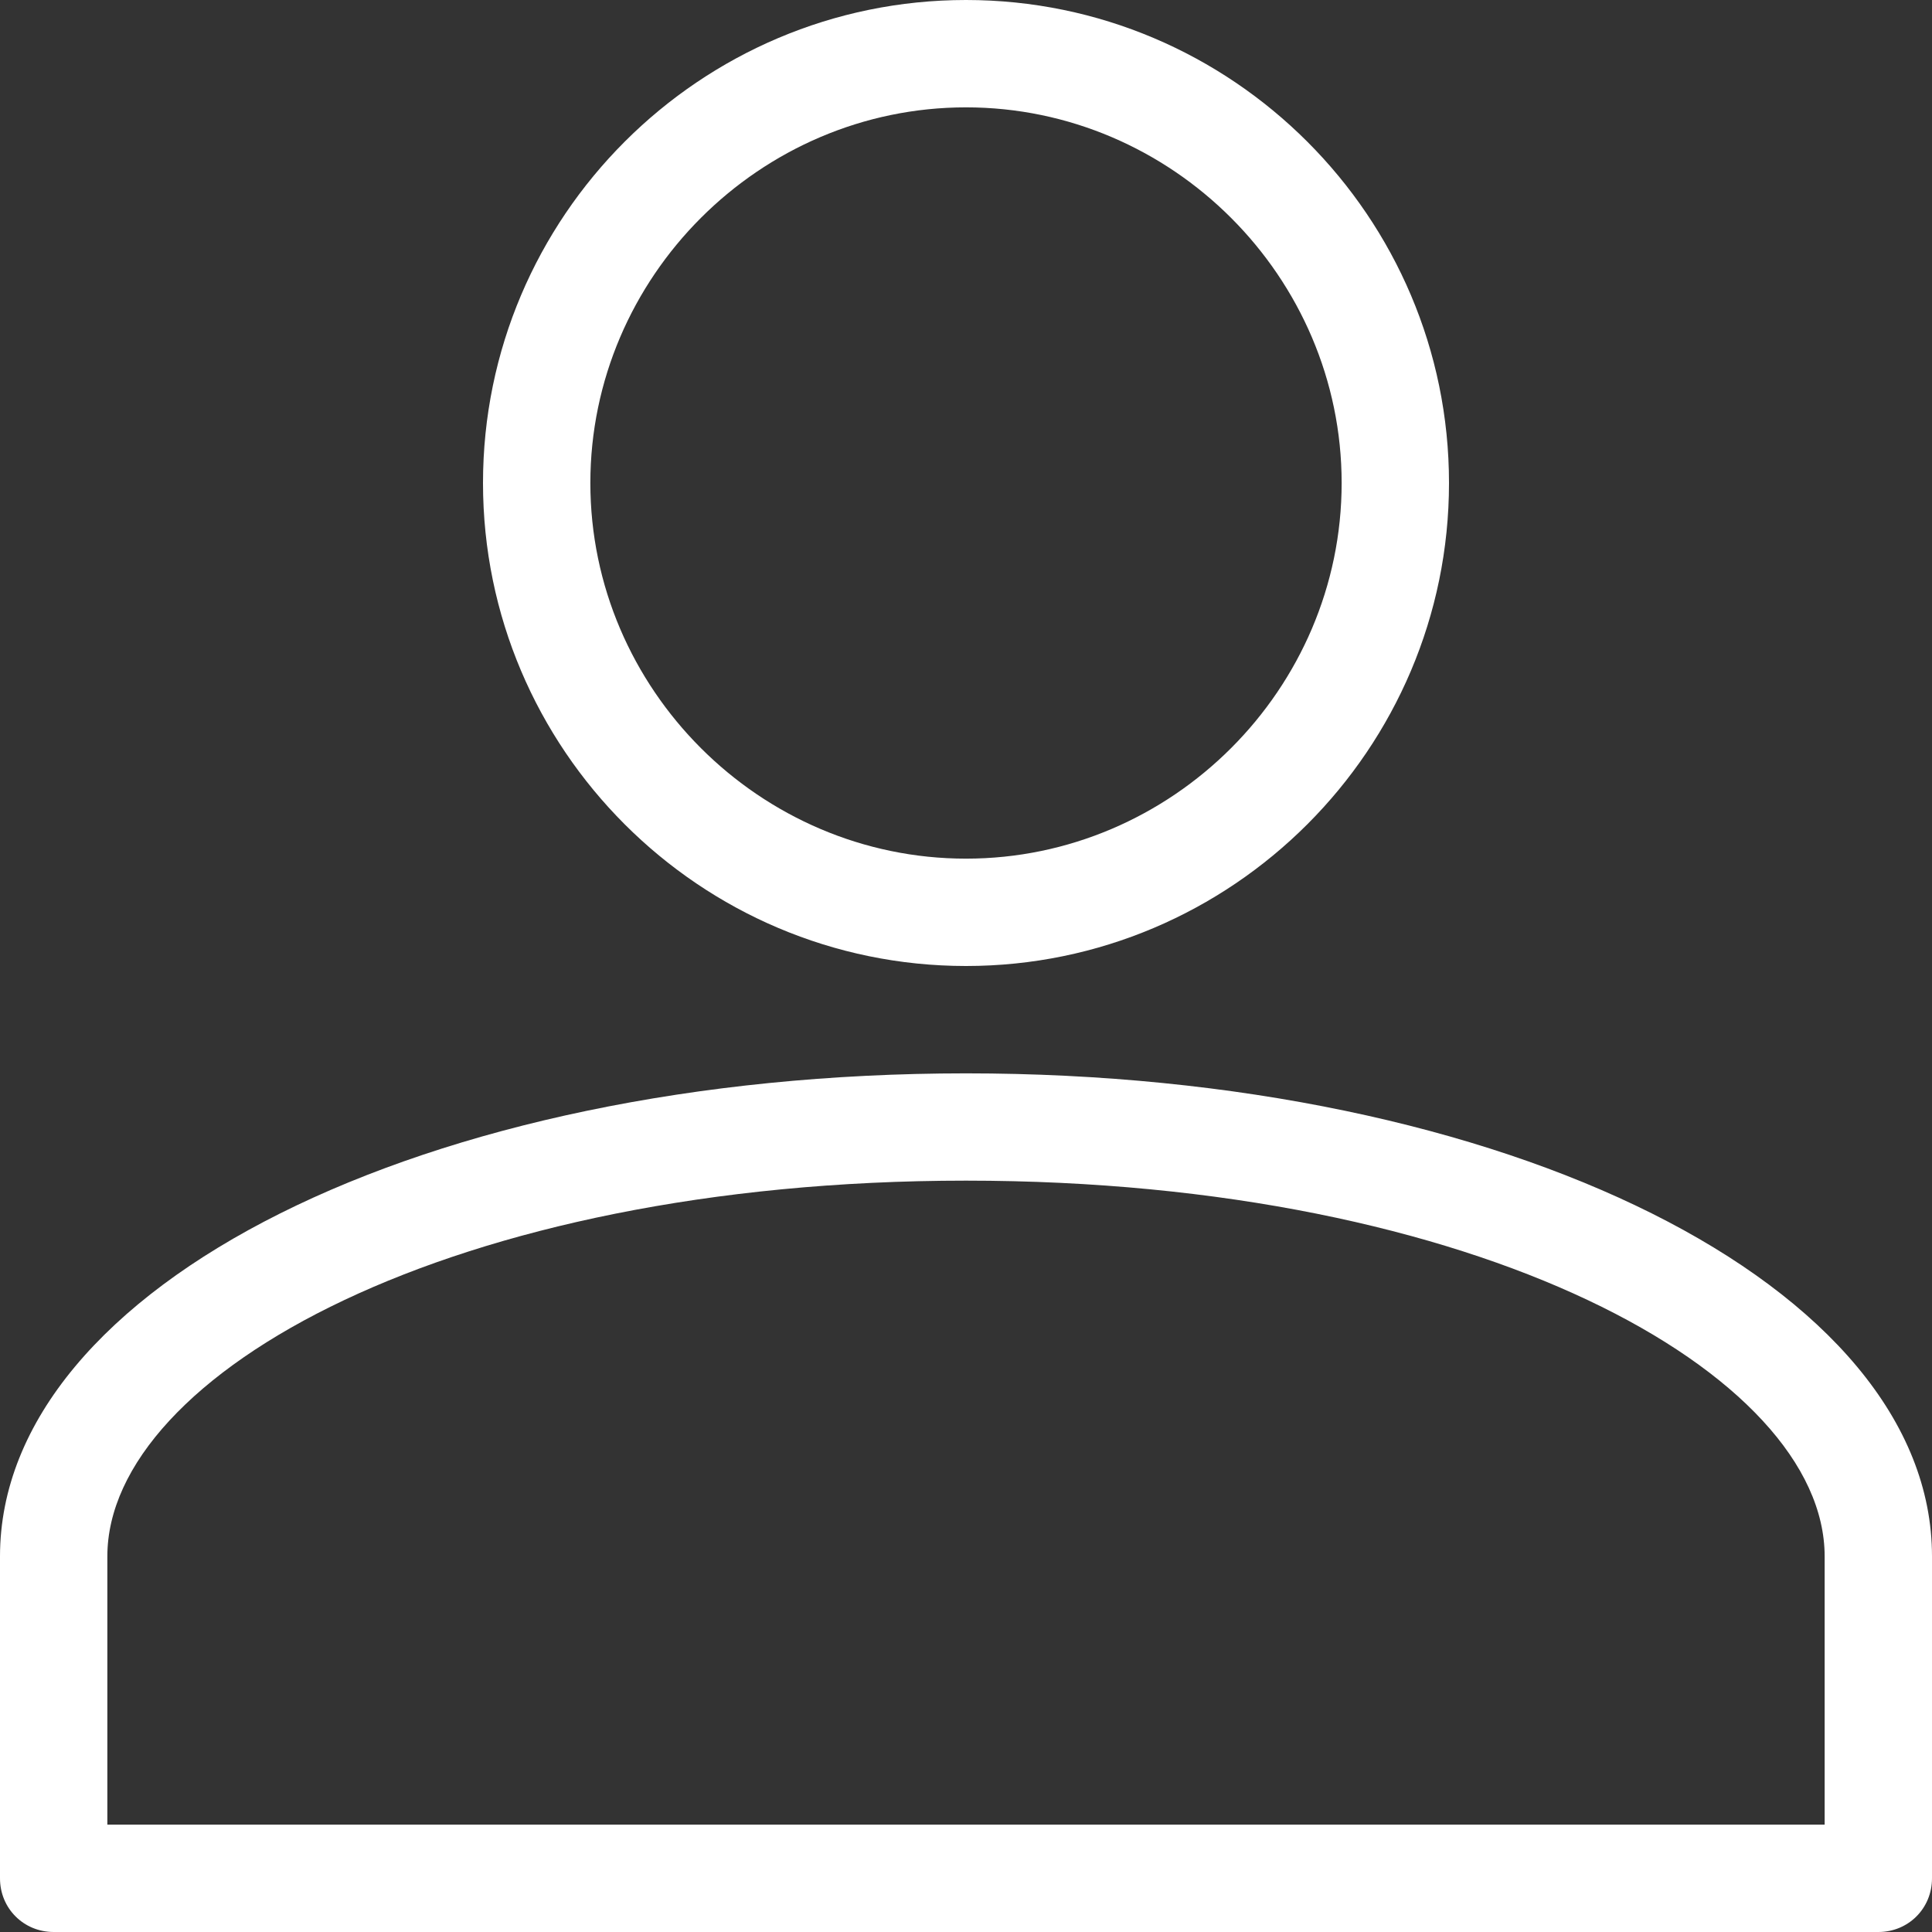
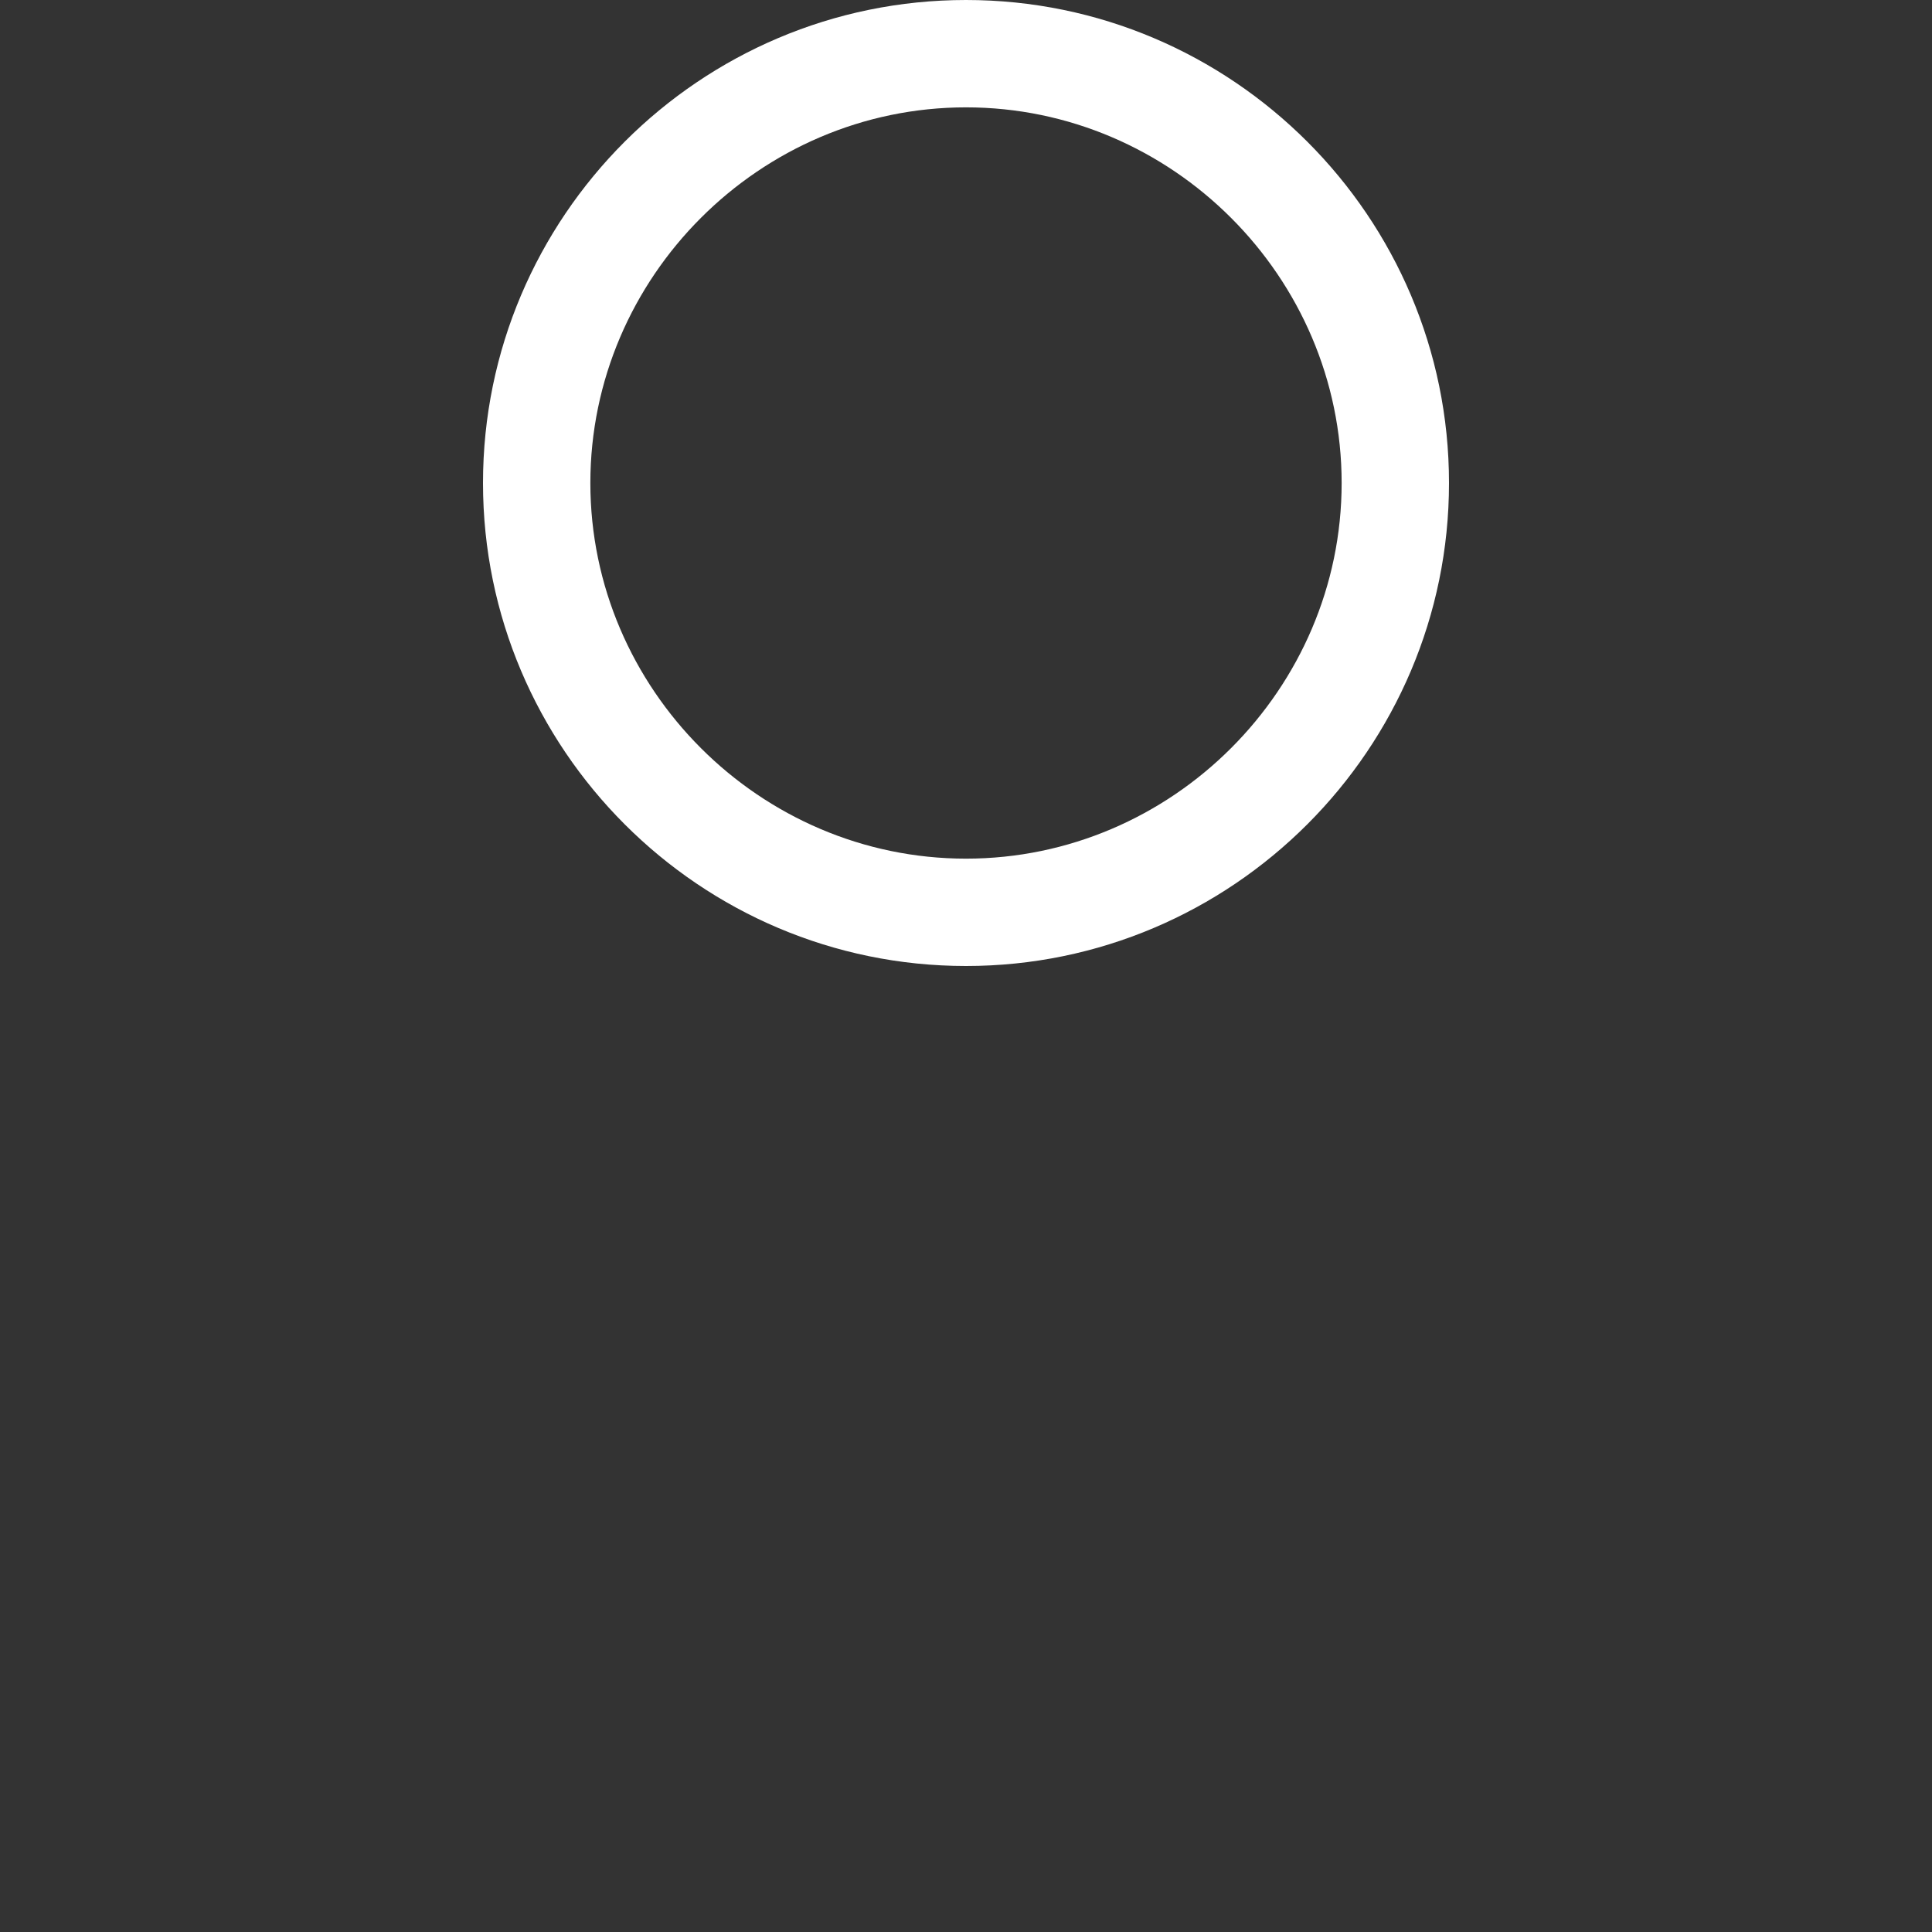
<svg xmlns="http://www.w3.org/2000/svg" width="30" height="30" viewBox="0 0 30 30" fill="none">
  <rect x="0" y="0" width="30" height="30" fill="#333333" stroke="none" />
-   <path d="M15 16.667C6.6 16.667 0 19.967 0 24.167V29.167C0 29.633 0.367 30 0.833 30H29.167C29.633 30 30 29.633 30 29.167V24.167C30 19.967 23.4 16.667 15 16.667ZM28.333 28.333H1.667V24.167C1.667 21.333 7.033 18.333 15 18.333C22.967 18.333 28.333 21.333 28.333 24.167V28.333Z" fill="white" />
  <path d="M22.5 7.5C22.5 3.367 19.133 0 15 0C10.867 0 7.5 3.367 7.5 7.5C7.5 11.633 10.867 15 15 15C19.133 15 22.5 11.633 22.5 7.5ZM9.167 7.5C9.167 4.3 11.8 1.667 15 1.667C18.2 1.667 20.833 4.3 20.833 7.5C20.833 10.7 18.2 13.333 15 13.333C11.8 13.333 9.167 10.7 9.167 7.5Z" fill="white" />
</svg>